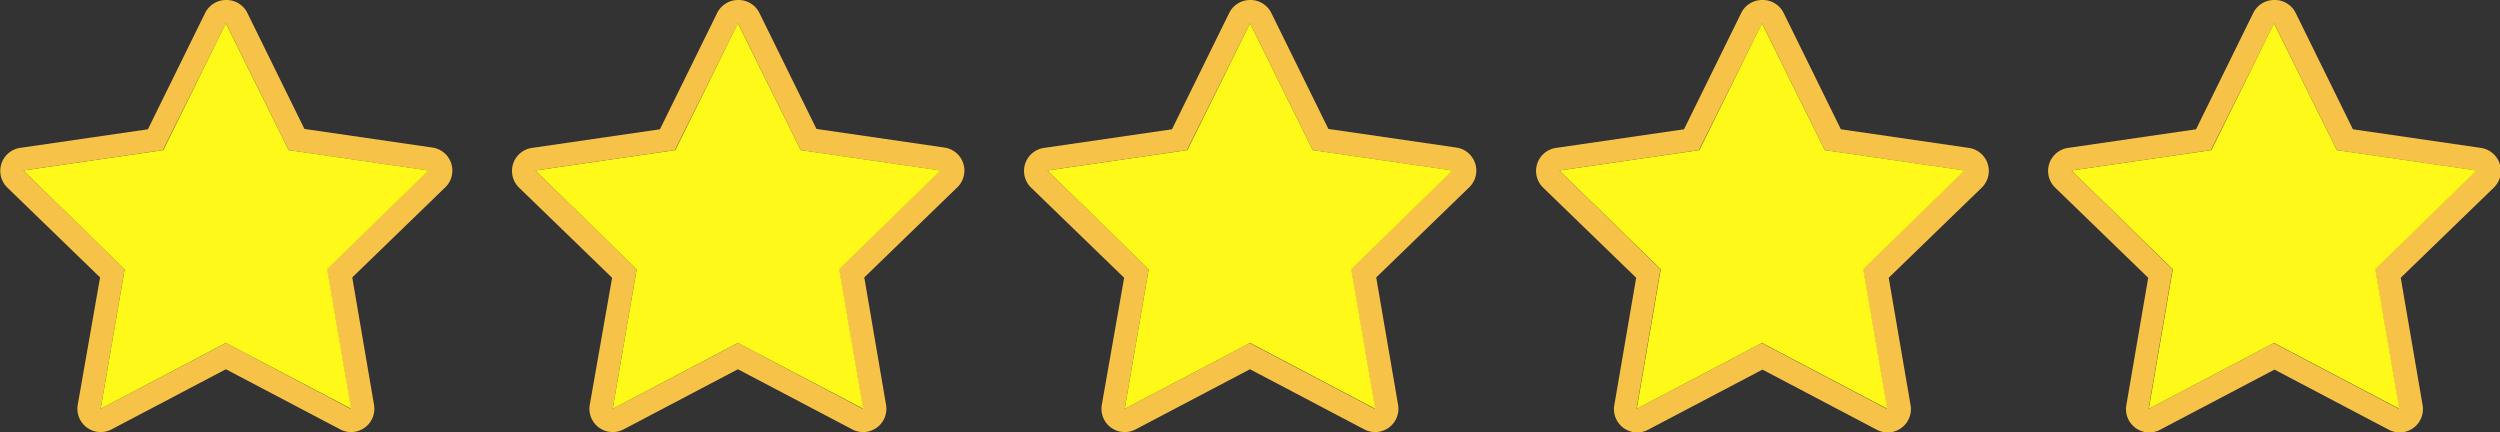
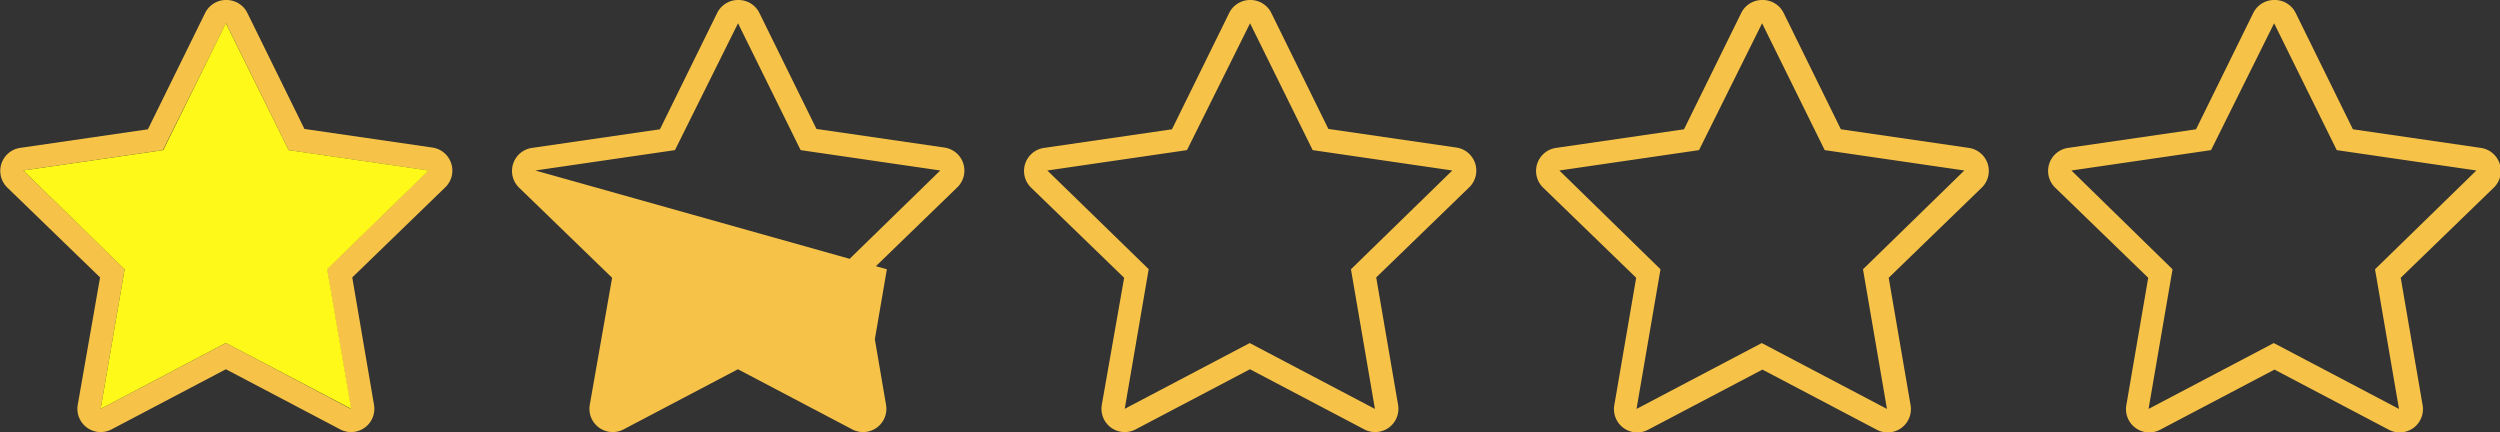
<svg xmlns="http://www.w3.org/2000/svg" viewBox="0 0 214.83 37.13">
  <rect x="0" y="0" width="214.83" height="37.13" fill="#333333" stroke="none" />
  <defs>
    <style>.cls-1{fill:#f6c348;}.cls-2{fill:#fff91a;}</style>
  </defs>
  <title>资源 12</title>
  <g id="图层_2" data-name="图层 2">
    <g id="图层_1-2" data-name="图层 1">
      <path class="cls-1" d="M19.42,2,24.8,12.9l12,1.75-8.71,8.49,2.06,12L19.42,29.47,8.65,35.13l2.06-12L2,14.65,14,12.9,19.42,2m0-2a2,2,0,0,0-1.79,1.11l-4.92,10-11,1.6A2,2,0,0,0,.6,16.09l8,7.75L6.68,34.79a2,2,0,0,0,2.9,2.11l9.83-5.17,9.83,5.17a2,2,0,0,0,2.9-2.11L30.27,23.84l8-7.75a2,2,0,0,0-1.11-3.41l-11-1.6-4.92-10A2,2,0,0,0,19.42,0Z" />
-       <path class="cls-1" d="M63.42,2,68.8,12.9l12,1.75-8.71,8.49,2.06,12L63.42,29.47,52.65,35.13l2.06-12L46,14.65,58,12.9,63.42,2m0-2a2,2,0,0,0-1.79,1.11l-4.92,10-11,1.6a2,2,0,0,0-1.11,3.41l8,7.75L50.68,34.79a2,2,0,0,0,2.9,2.11l9.83-5.17,9.83,5.17a2,2,0,0,0,2.9-2.11L74.27,23.84l8-7.75a2,2,0,0,0-1.11-3.41l-11-1.6-4.92-10A2,2,0,0,0,63.42,0Z" />
+       <path class="cls-1" d="M63.42,2,68.8,12.9l12,1.75-8.71,8.49,2.06,12l2.06-12L46,14.65,58,12.9,63.42,2m0-2a2,2,0,0,0-1.79,1.11l-4.92,10-11,1.6a2,2,0,0,0-1.11,3.41l8,7.75L50.68,34.79a2,2,0,0,0,2.9,2.11l9.83-5.17,9.83,5.17a2,2,0,0,0,2.9-2.11L74.27,23.84l8-7.75a2,2,0,0,0-1.11-3.41l-11-1.6-4.92-10A2,2,0,0,0,63.42,0Z" />
      <path class="cls-1" d="M107.42,2l5.38,10.9,12,1.75-8.71,8.49,2.06,12-10.76-5.66L96.65,35.13l2.06-12L90,14.65l12-1.75L107.42,2m0-2a2,2,0,0,0-1.79,1.11l-4.92,10-11,1.6a2,2,0,0,0-1.11,3.41l8,7.75L94.68,34.79a2,2,0,0,0,2.9,2.11l9.83-5.17,9.83,5.17a2,2,0,0,0,2.9-2.11l-1.88-10.95,8-7.75a2,2,0,0,0-1.11-3.41l-11-1.6-4.92-10A2,2,0,0,0,107.42,0Z" />
      <path class="cls-1" d="M151.42,2l5.38,10.9,12,1.75-8.71,8.49,2.06,12-10.76-5.66-10.76,5.66,2.06-12L134,14.65l12-1.75L151.42,2m0-2a2,2,0,0,0-1.79,1.11l-4.92,10-11,1.6a2,2,0,0,0-1.11,3.41l8,7.75-1.88,10.95a2,2,0,0,0,2.9,2.11l9.83-5.17,9.83,5.17a2,2,0,0,0,2.9-2.11l-1.88-10.95,8-7.75a2,2,0,0,0-1.11-3.41l-11-1.6-4.92-10A2,2,0,0,0,151.42,0Z" />
      <path class="cls-1" d="M195.42,2l5.38,10.9,12,1.75-8.71,8.49,2.06,12-10.76-5.66-10.76,5.66,2.06-12L178,14.65l12-1.75L195.42,2m0-2a2,2,0,0,0-1.79,1.11l-4.92,10-11,1.6a2,2,0,0,0-1.11,3.41l8,7.75-1.88,10.95a2,2,0,0,0,2.9,2.11l9.83-5.17,9.83,5.17a2,2,0,0,0,2.9-2.11l-1.88-10.95,8-7.75a2,2,0,0,0-1.11-3.41l-11-1.6-4.92-10A2,2,0,0,0,195.42,0Z" />
      <polygon class="cls-2" points="19.41 2 24.8 12.9 36.83 14.65 28.12 23.14 30.18 35.13 19.41 29.47 8.65 35.13 10.71 23.14 2 14.65 14.03 12.9 19.41 2" />
-       <polygon class="cls-2" points="63.41 2 68.8 12.9 80.83 14.65 72.12 23.14 74.18 35.13 63.41 29.47 52.65 35.13 54.71 23.14 46 14.65 58.03 12.9 63.41 2" />
-       <polygon class="cls-2" points="107.42 2 112.8 12.9 124.83 14.65 116.12 23.14 118.18 35.13 107.42 29.47 96.65 35.13 98.71 23.14 90 14.65 102.03 12.9 107.42 2" />
-       <polygon class="cls-2" points="151.41 2 156.8 12.9 168.83 14.65 160.12 23.14 162.18 35.13 151.41 29.47 140.65 35.13 142.71 23.14 134 14.65 146.03 12.9 151.41 2" />
-       <polygon class="cls-2" points="195.41 2 200.8 12.9 212.83 14.65 204.12 23.14 206.18 35.13 195.41 29.47 184.65 35.13 186.71 23.14 178 14.65 190.03 12.9 195.41 2" />
    </g>
  </g>
</svg>